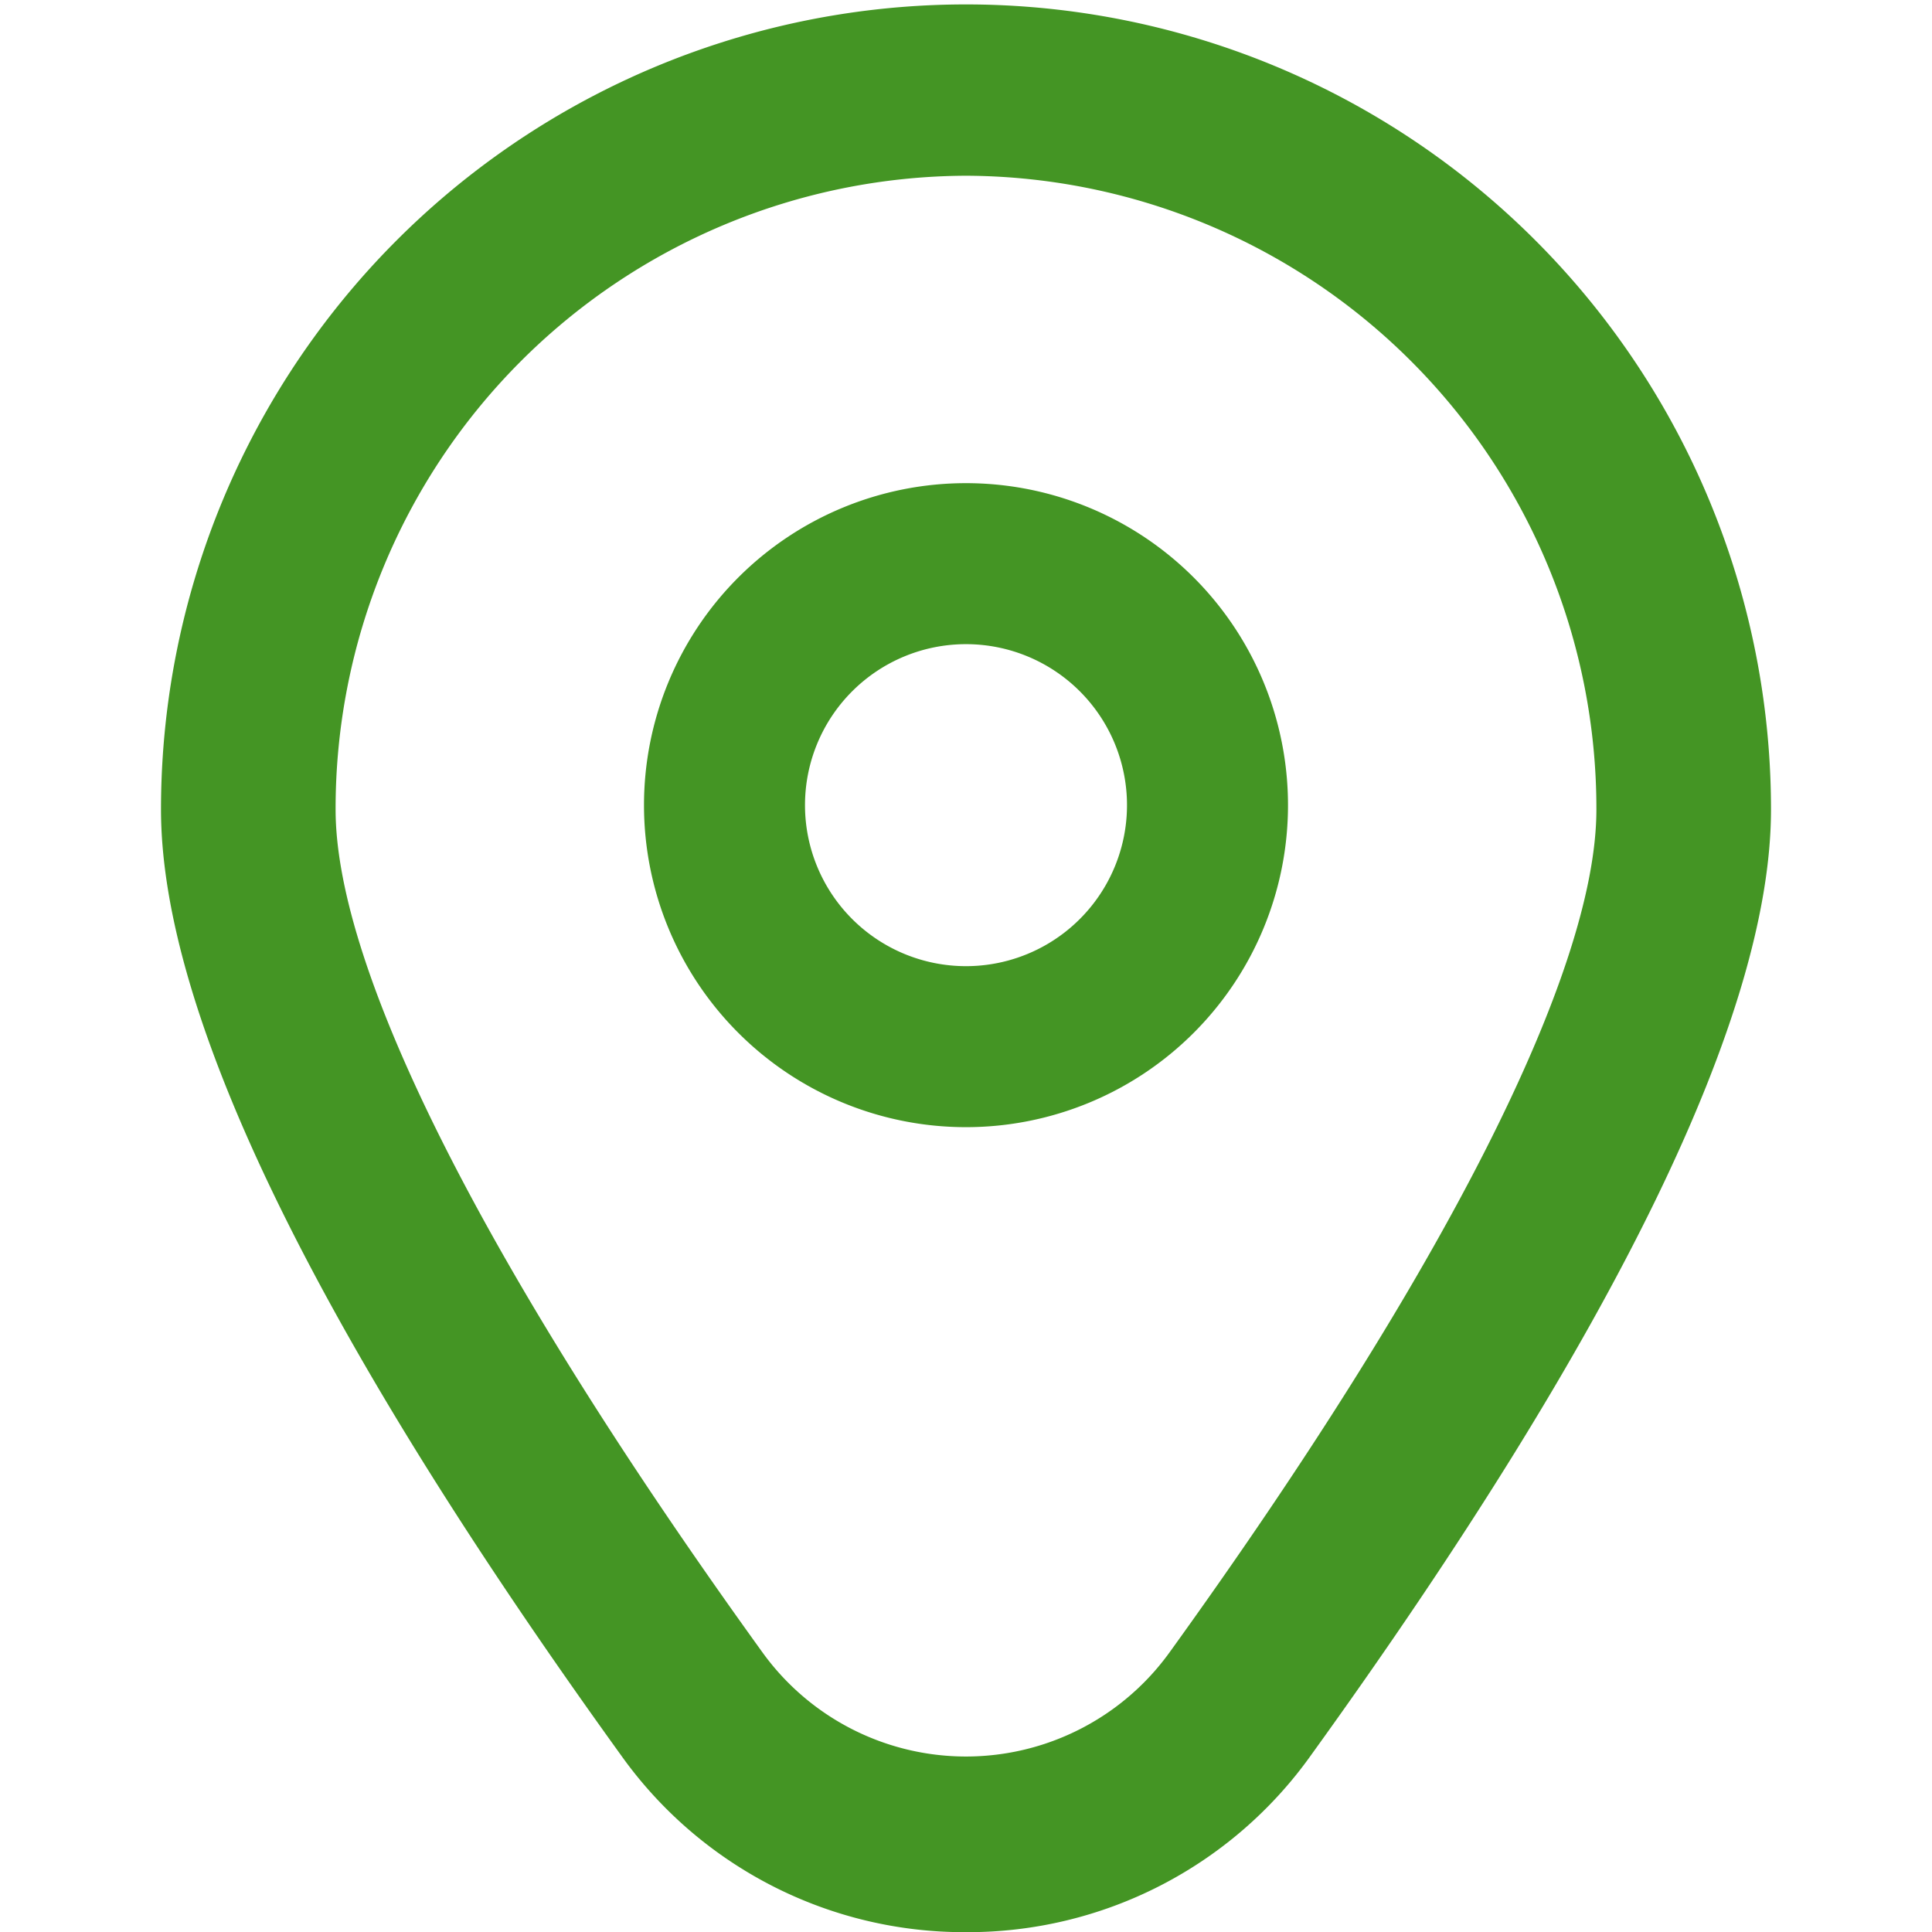
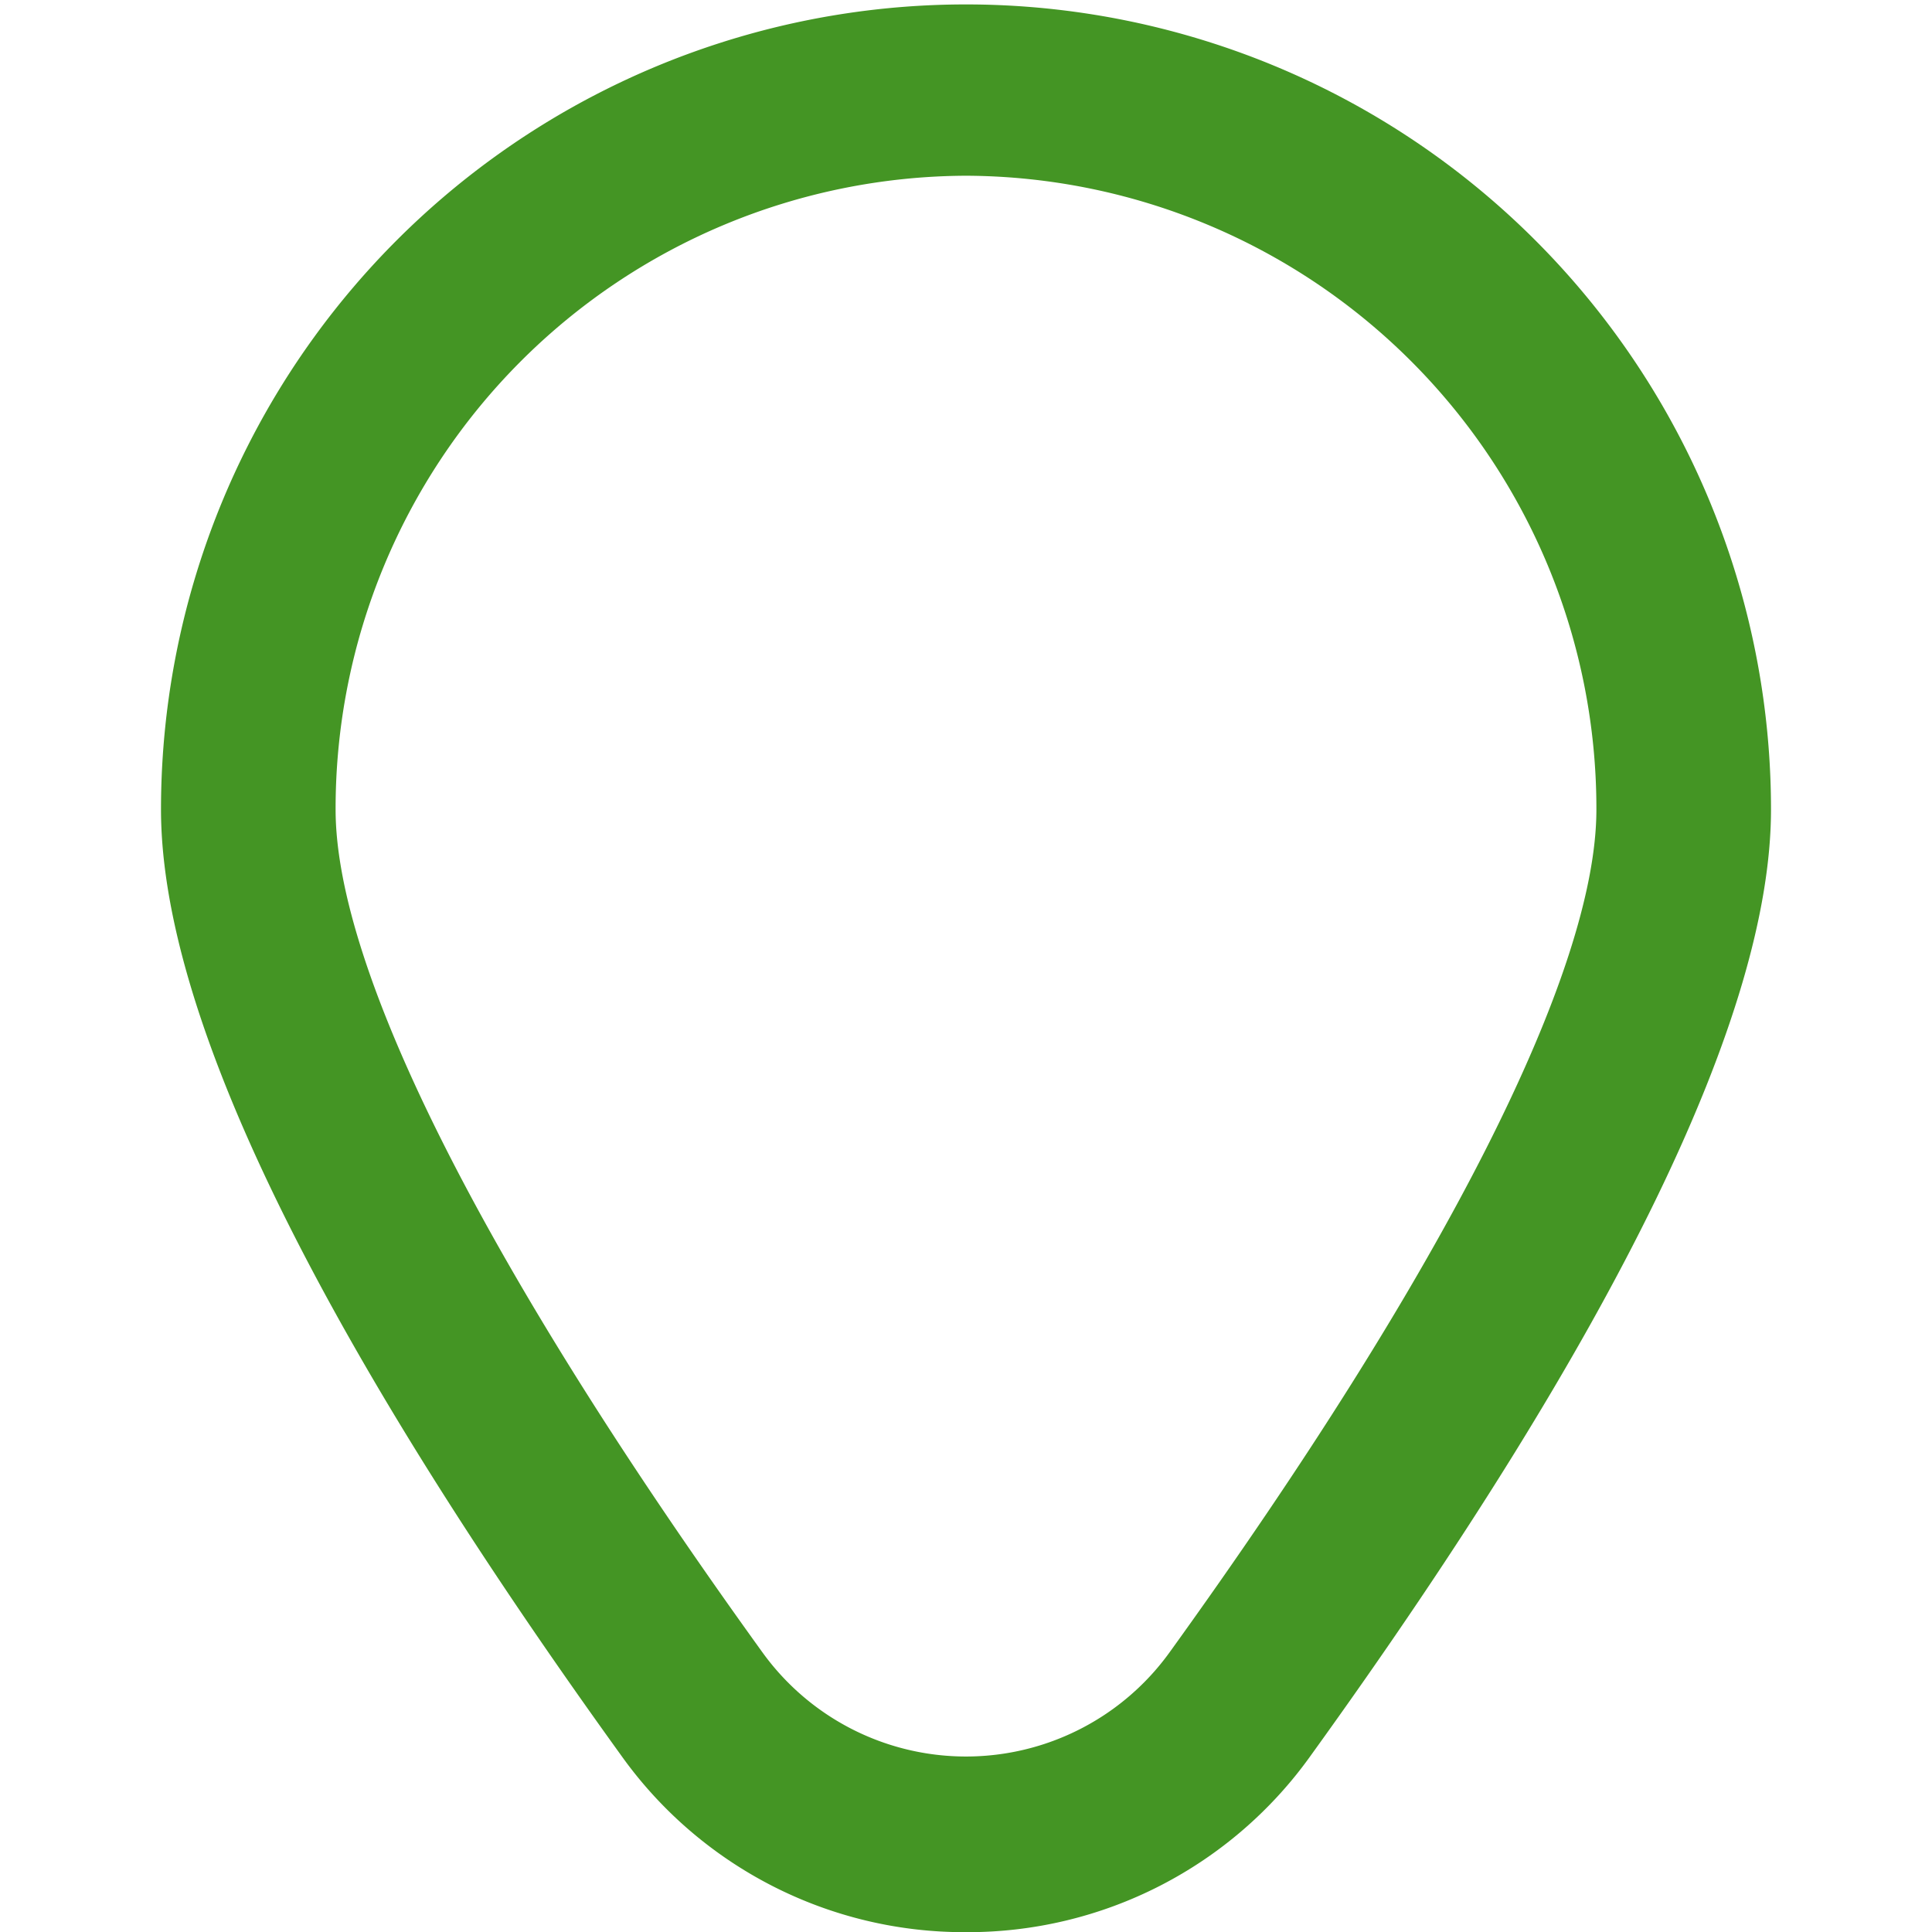
<svg xmlns="http://www.w3.org/2000/svg" width="24" height="24.002" viewBox="0 0 24 24.002">
  <g id="Grupo_47" data-name="Grupo 47" transform="translate(-21450 -1260)">
    <rect id="Rectángulo_512" data-name="Rectángulo 512" width="24" height="24" transform="translate(21450 1260)" fill="none" />
    <g id="fi-rr-marker" transform="translate(21450.055 1260.002)">
-       <path id="Trazado_9" data-name="Trazado 9" d="M12,6a4,4,0,1,0,4,4A4,4,0,0,0,12,6Zm0,6a2,2,0,1,1,2-2A2,2,0,0,1,12,12Z" transform="translate(-0.055)" fill="#449524" />
      <path id="Trazado_10" data-name="Trazado 10" d="M11.945,24a5.233,5.233,0,0,1-4.287-2.2c-3.79-5.257-5.713-9.209-5.713-11.747a10,10,0,1,1,20,0c0,2.538-1.922,6.49-5.713,11.747A5.233,5.233,0,0,1,11.945,24Zm0-21.819a7.862,7.862,0,0,0-7.831,7.874c0,2.01,1.883,5.727,5.3,10.466a3.118,3.118,0,0,0,5.062,0c3.417-4.739,5.3-8.456,5.3-10.466a7.862,7.862,0,0,0-7.831-7.874Z" fill="#449524" />
    </g>
  </g>
</svg>